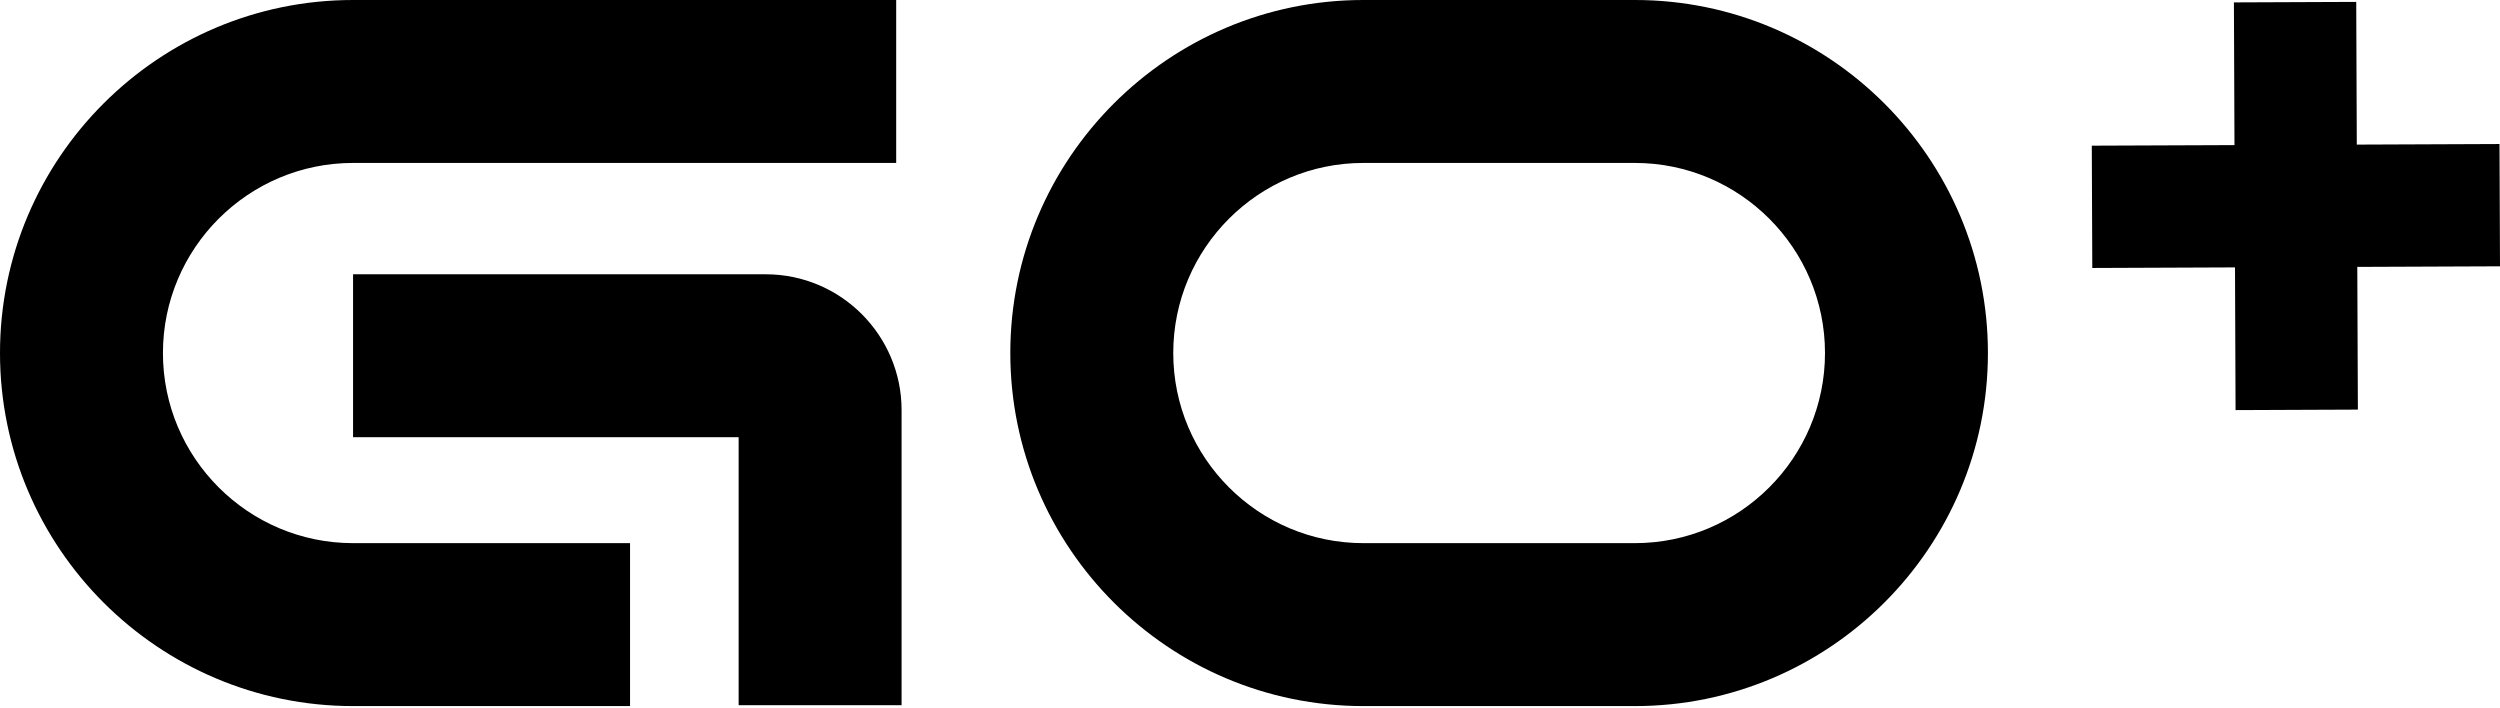
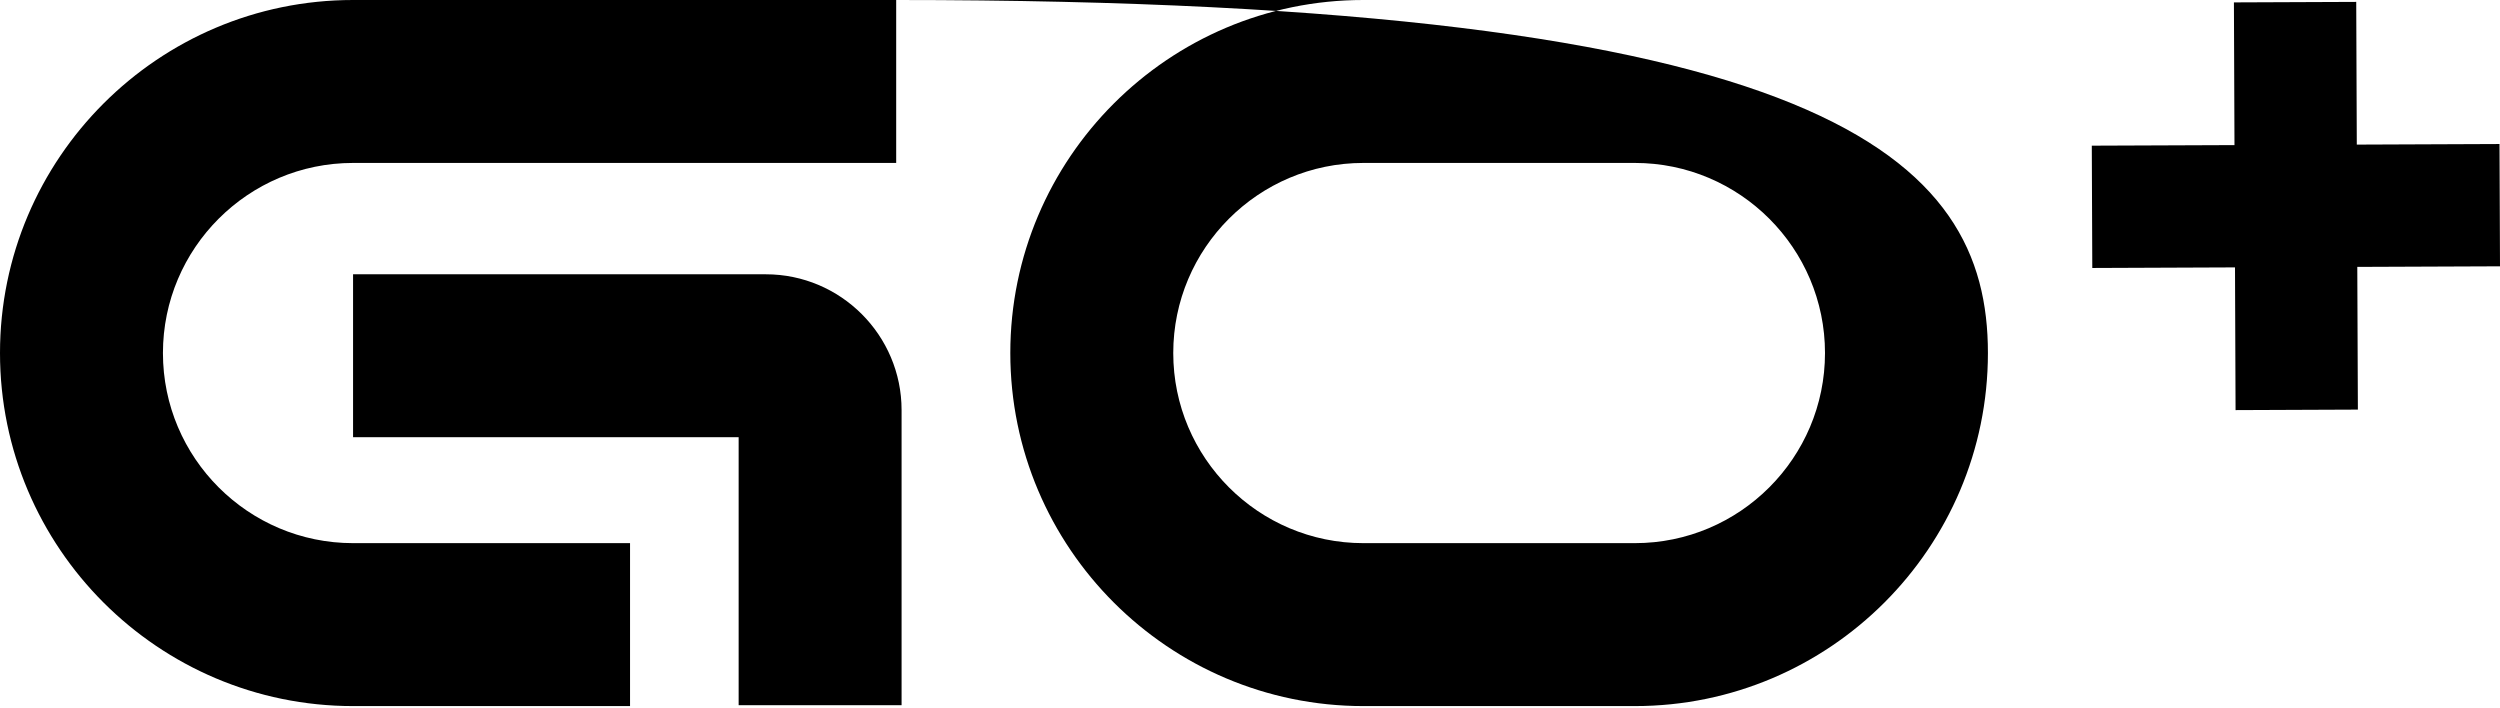
<svg xmlns="http://www.w3.org/2000/svg" width="120" height="34" viewBox="0 0 120 34">
-   <path d="M43.017,0 L43.017,7.821 L16.947,7.821 C11.915,7.821 7.821,11.915 7.821,16.946 C7.821,21.977 11.915,26.071 16.947,26.071 L30.242,26.071 L30.242,33.892 L16.947,33.892 C7.602,33.892 0,26.289 0,16.945 C0,7.602 7.602,0 16.947,0 L43.017,0 Z M78.475,2.84217094e-14 C87.82,2.84217094e-14 95.42,7.602 95.42,16.945 C95.42,26.29 87.819,33.892 78.475,33.892 L65.44,33.892 C56.096,33.892 48.495,26.289 48.495,16.945 C48.495,7.602 56.096,2.84217094e-14 65.44,2.84217094e-14 L78.475,2.84217094e-14 Z M36.759,13.166 C40.352,13.166 43.276,16.09 43.276,19.684 L43.276,33.849 L35.455,33.849 L35.455,20.987 L16.947,20.987 L16.947,13.166 L36.759,13.166 Z M78.475,7.821 L65.44,7.821 C60.408,7.821 56.316,11.915 56.316,16.945 C56.316,21.977 60.409,26.071 65.44,26.071 L78.475,26.071 C83.507,26.071 87.6,21.977 87.6,16.945 C87.6,11.915 83.507,7.821 78.475,7.821 Z M113.099,0.091 L113.126,6.941 L119.976,6.913 L120,12.783 L113.15,12.811 L113.178,19.661 L107.307,19.685 L107.28,12.835 L100.43,12.863 L100.406,6.992 L107.255,6.965 L107.228,0.115 L113.099,0.091 Z" />
+   <path d="M43.017,0 L43.017,7.821 L16.947,7.821 C11.915,7.821 7.821,11.915 7.821,16.946 C7.821,21.977 11.915,26.071 16.947,26.071 L30.242,26.071 L30.242,33.892 L16.947,33.892 C7.602,33.892 0,26.289 0,16.945 C0,7.602 7.602,0 16.947,0 L43.017,0 Z C87.82,2.84217094e-14 95.42,7.602 95.42,16.945 C95.42,26.29 87.819,33.892 78.475,33.892 L65.44,33.892 C56.096,33.892 48.495,26.289 48.495,16.945 C48.495,7.602 56.096,2.84217094e-14 65.44,2.84217094e-14 L78.475,2.84217094e-14 Z M36.759,13.166 C40.352,13.166 43.276,16.09 43.276,19.684 L43.276,33.849 L35.455,33.849 L35.455,20.987 L16.947,20.987 L16.947,13.166 L36.759,13.166 Z M78.475,7.821 L65.44,7.821 C60.408,7.821 56.316,11.915 56.316,16.945 C56.316,21.977 60.409,26.071 65.44,26.071 L78.475,26.071 C83.507,26.071 87.6,21.977 87.6,16.945 C87.6,11.915 83.507,7.821 78.475,7.821 Z M113.099,0.091 L113.126,6.941 L119.976,6.913 L120,12.783 L113.15,12.811 L113.178,19.661 L107.307,19.685 L107.28,12.835 L100.43,12.863 L100.406,6.992 L107.255,6.965 L107.228,0.115 L113.099,0.091 Z" />
</svg>